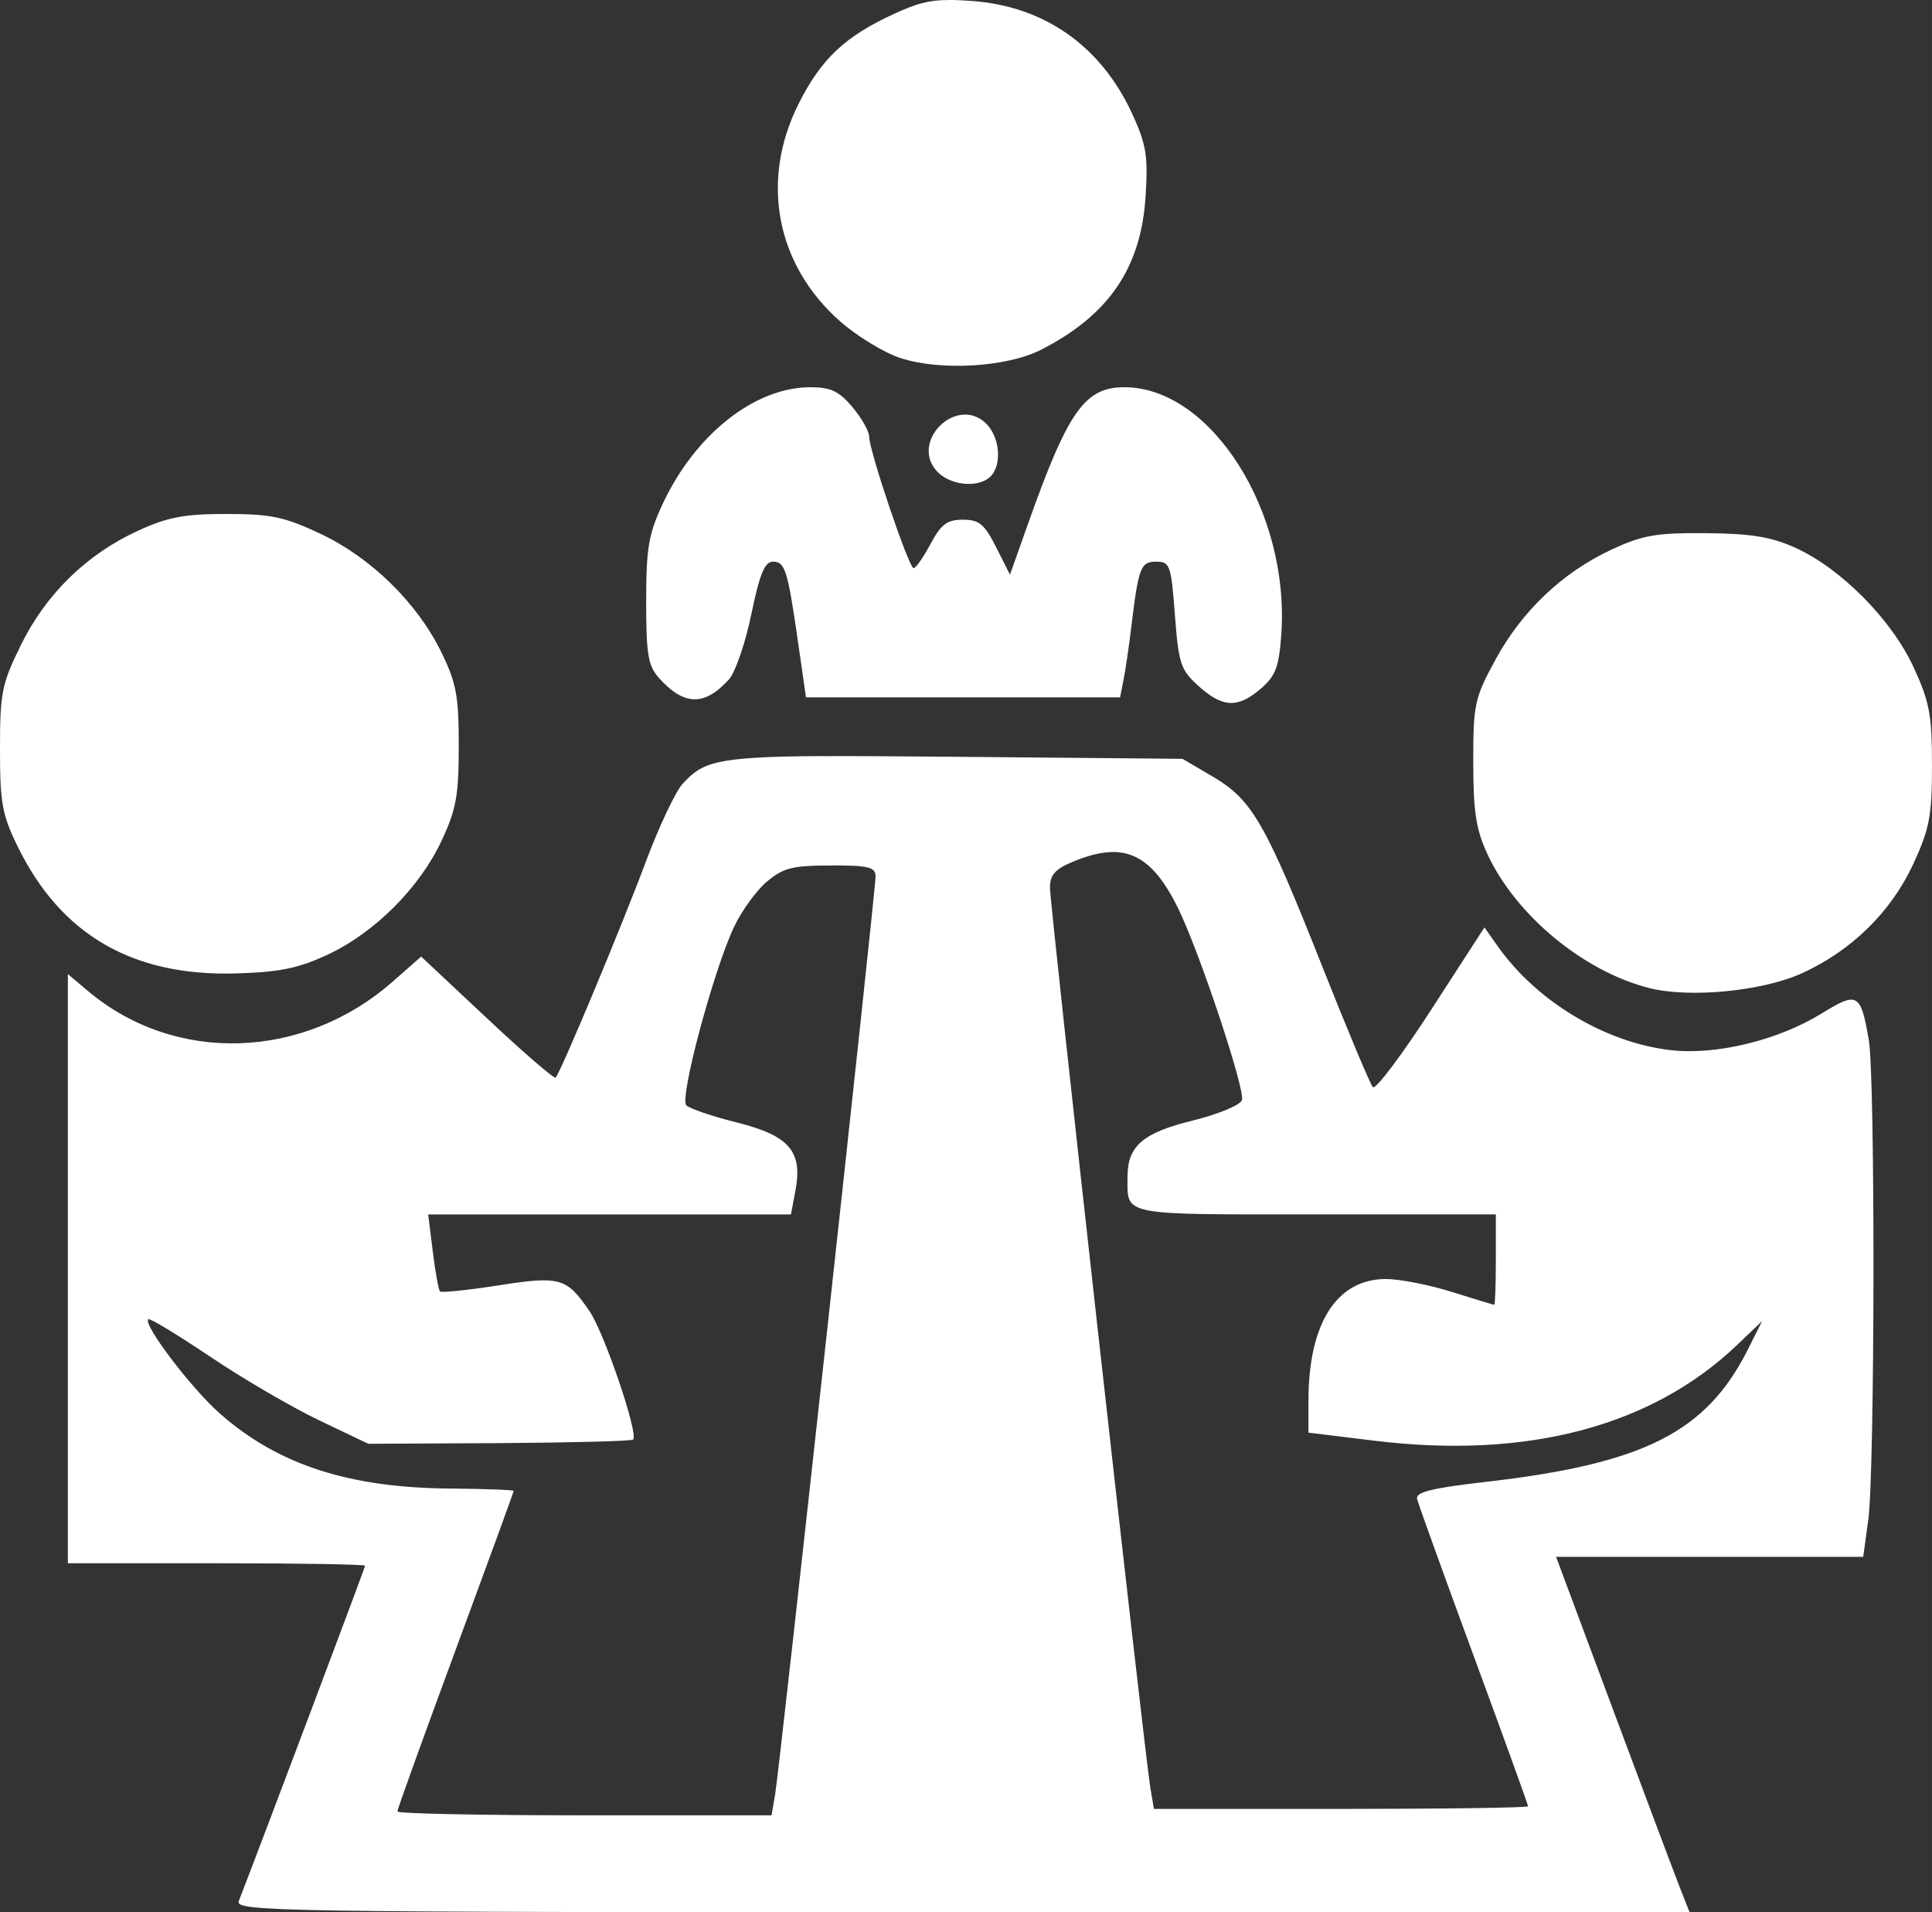
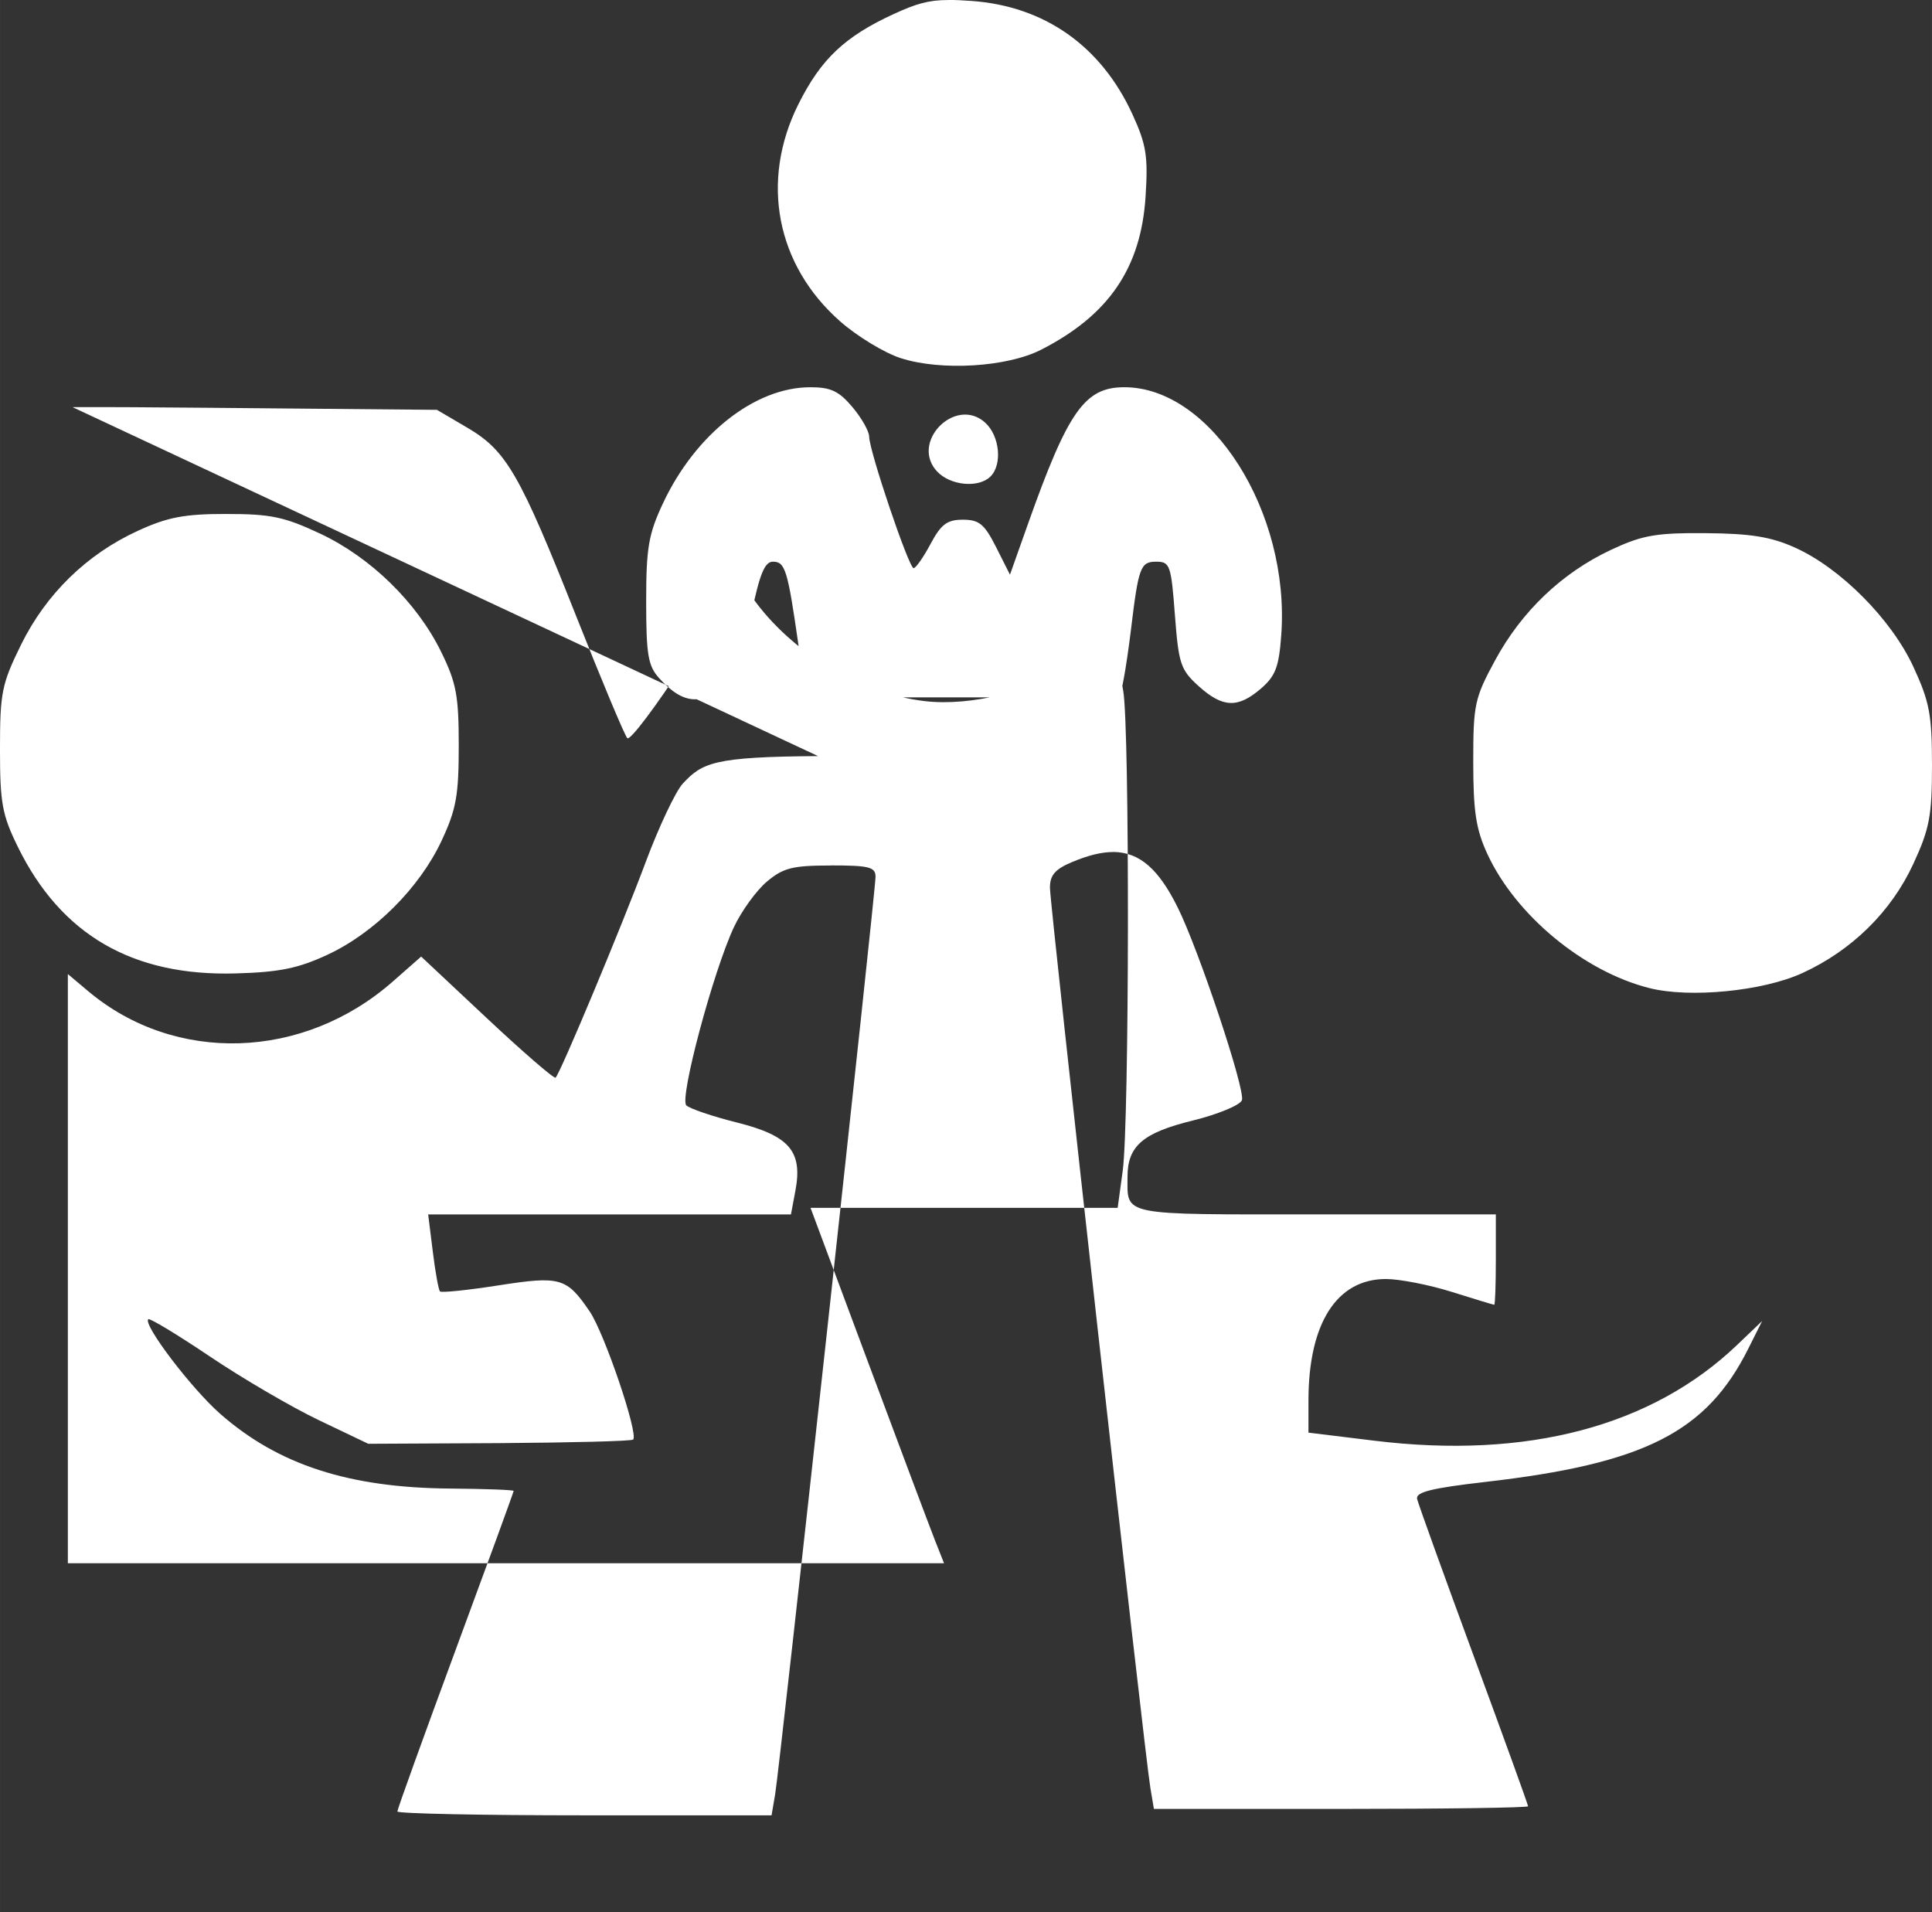
<svg xmlns="http://www.w3.org/2000/svg" xmlns:ns1="http://www.inkscape.org/namespaces/inkscape" xmlns:ns2="http://sodipodi.sourceforge.net/DTD/sodipodi-0.dtd" width="19.362mm" height="19.163mm" viewBox="0 0 68.605 67.901" id="svg4670" version="1.1" ns1:version="0.91 r13725" ns2:docname="reuniao.svg">
  <rect x="0" y="0" width="68.605" height="67.901" fill="#333333" stroke="none" />
  <defs id="defs4672" />
  <ns2:namedview id="base" pagecolor="#ffffff" bordercolor="#666666" borderopacity="1.0" ns1:pageopacity="0.0" ns1:pageshadow="2" ns1:zoom="3.4289062" ns1:cx="63.813164" ns1:cy="89.003041" ns1:document-units="px" ns1:current-layer="layer1" showgrid="false" fit-margin-top="0" fit-margin-left="0" fit-margin-right="0" fit-margin-bottom="0" ns1:window-width="1315" ns1:window-height="744" ns1:window-x="51" ns1:window-y="24" ns1:window-maximized="1" />
  <g ns1:label="Layer 1" ns1:groupmode="layer" id="layer1" transform="translate(-205.865,-711.662)">
-     <path style="fill:#ffffff;fill-opacity:1" d="m 239.542,711.663 c -0.712,0 -1.153,0.136 -1.929,0.491 -1.75,0.804 -2.594,1.602 -3.397,3.208 -1.363,2.728 -0.79,5.711 1.482,7.711 0.606,0.533 1.576,1.122 2.156,1.308 1.43,0.459 3.769,0.318 4.981,-0.301 2.403,-1.227 3.546,-2.903 3.709,-5.436 0.092,-1.434 0.027,-1.848 -0.465,-2.921 -1.11,-2.424 -3.12,-3.841 -5.711,-4.027 -0.32,-0.023 -0.587,-0.037 -0.824,-0.035 z m -4.909,13.75 c -1.96,0 -4.076,1.668 -5.226,4.12 -0.513,1.095 -0.597,1.581 -0.597,3.485 0,1.889 0.067,2.287 0.459,2.723 0.889,0.989 1.615,1.002 2.481,0.045 0.226,-0.249 0.584,-1.291 0.795,-2.316 0.296,-1.429 0.474,-1.863 0.767,-1.863 0.434,0 0.523,0.29 0.901,2.925 l 0.272,1.893 5.577,0 5.577,0 0.124,-0.631 c 0.069,-0.347 0.187,-1.147 0.263,-1.778 0.267,-2.22 0.338,-2.409 0.896,-2.409 0.488,0 0.53,0.119 0.664,1.893 0.131,1.733 0.201,1.946 0.841,2.524 0.855,0.772 1.393,0.794 2.21,0.092 0.522,-0.449 0.643,-0.768 0.726,-1.91 0.316,-4.363 -2.493,-8.794 -5.573,-8.794 -1.407,0 -1.999,0.842 -3.43,4.877 l -0.631,1.779 -0.492,-0.976 c -0.415,-0.822 -0.602,-0.976 -1.181,-0.976 -0.56,0 -0.773,0.161 -1.147,0.86 -0.253,0.473 -0.523,0.86 -0.602,0.86 -0.169,0 -1.578,-4.169 -1.578,-4.669 0,-0.189 -0.267,-0.661 -0.594,-1.049 -0.478,-0.569 -0.77,-0.706 -1.499,-0.706 z m 5.588,0.974 c -0.935,-0.077 -1.861,1.153 -1.093,2.002 0.467,0.516 1.484,0.617 1.911,0.191 0.427,-0.427 0.325,-1.444 -0.191,-1.911 -0.196,-0.177 -0.412,-0.264 -0.628,-0.282 z m -26.32,3.525 c -1.496,0 -2.086,0.114 -3.143,0.599 -1.813,0.832 -3.26,2.243 -4.148,4.048 -0.683,1.388 -0.746,1.699 -0.746,3.699 0,1.924 0.075,2.338 0.638,3.483 1.531,3.117 4.075,4.592 7.737,4.486 1.55,-0.044 2.219,-0.181 3.258,-0.665 1.665,-0.776 3.263,-2.372 4.046,-4.042 0.522,-1.113 0.612,-1.614 0.612,-3.372 0,-1.786 -0.085,-2.238 -0.627,-3.343 -0.86,-1.751 -2.502,-3.354 -4.3,-4.197 -1.27,-0.595 -1.754,-0.697 -3.327,-0.695 z m 51.929,0.681 c -1.296,0.018 -1.776,0.134 -2.758,0.593 -1.74,0.816 -3.17,2.178 -4.115,3.921 -0.729,1.344 -0.778,1.571 -0.777,3.614 0,1.755 0.097,2.39 0.5,3.262 1.005,2.176 3.417,4.174 5.751,4.764 1.44,0.364 4.031,0.11 5.431,-0.53 1.763,-0.807 3.162,-2.183 3.946,-3.882 0.575,-1.244 0.662,-1.706 0.662,-3.499 0,-1.79 -0.087,-2.255 -0.659,-3.493 -0.78,-1.689 -2.587,-3.509 -4.207,-4.237 -0.849,-0.382 -1.57,-0.499 -3.164,-0.512 -0.222,0 -0.424,0 -0.609,0 z m -30.916,7.917 c -3.705,0.025 -4.111,0.233 -4.802,0.975 -0.255,0.274 -0.849,1.53 -1.32,2.792 -0.848,2.273 -3.022,7.476 -3.198,7.651 -0.05,0.05 -1.145,-0.896 -2.433,-2.104 l -2.341,-2.195 -1.004,0.883 c -3.178,2.797 -7.735,2.942 -10.823,0.343 l -0.719,-0.605 0,10.461 0,10.46 5.277,0 c 2.902,0 5.277,0.04 5.277,0.089 0,0.067 -3.622,9.684 -4.482,11.901 -0.147,0.381 1.168,0.402 25.68,0.402 l 25.836,0 -0.339,-0.86 c -0.186,-0.473 -1.253,-3.313 -2.37,-6.31 l -2.031,-5.449 5.453,0 5.453,0 0.18,-1.319 c 0.235,-1.724 0.25,-15.7 0.018,-17.037 -0.288,-1.666 -0.398,-1.727 -1.678,-0.937 -1.54,0.951 -3.752,1.487 -5.362,1.3 -2.323,-0.27 -4.744,-1.724 -6.13,-3.679 l -0.479,-0.677 -1.895,2.928 c -1.042,1.61 -1.972,2.844 -2.067,2.742 -0.095,-0.1 -0.903,-2.03 -1.796,-4.284 -2.021,-5.102 -2.493,-5.921 -3.88,-6.737 l -1.084,-0.637 -8.001,-0.072 c -2.101,-0.018 -3.703,-0.03 -4.938,-0.023 z m 10.502,3.404 c 0.936,0.018 1.602,0.627 2.269,1.97 0.754,1.518 2.414,6.499 2.28,6.846 -0.069,0.177 -0.858,0.503 -1.754,0.723 -1.758,0.431 -2.308,0.904 -2.308,1.986 0,1.408 -0.314,1.345 6.679,1.345 l 6.4,0 0,1.606 c 0,0.883 -0.025,1.605 -0.057,1.603 -0.032,0 -0.712,-0.208 -1.512,-0.459 -0.8,-0.251 -1.851,-0.456 -2.334,-0.456 -1.748,0 -2.751,1.575 -2.751,4.32 l 0,1.135 2.339,0.286 c 5.423,0.664 9.854,-0.506 12.887,-3.404 l 0.885,-0.846 -0.494,0.986 c -1.487,2.966 -3.687,4.08 -9.349,4.73 -1.895,0.218 -2.466,0.36 -2.41,0.602 0.04,0.175 0.944,2.68 2.007,5.569 1.064,2.889 1.934,5.293 1.934,5.344 0,0.052 -2.989,0.094 -6.643,0.094 l -6.644,0 -0.126,-0.746 c -0.206,-1.218 -3.566,-31.334 -3.566,-31.967 0,-0.446 0.185,-0.658 0.796,-0.913 0.563,-0.235 1.044,-0.356 1.47,-0.352 z m -10.049,0.478 c 1.36,0 1.588,0.057 1.588,0.402 0,0.535 -3.402,31.627 -3.565,32.582 l -0.127,0.746 -6.644,0 c -3.654,0 -6.644,-0.062 -6.644,-0.137 l 0,0 c 0,-0.077 0.929,-2.652 2.065,-5.726 1.136,-3.074 2.065,-5.619 2.064,-5.656 -5e-4,-0.037 -1.007,-0.074 -2.237,-0.084 -3.613,-0.027 -6.125,-0.842 -8.19,-2.66 -1.02,-0.898 -2.74,-3.161 -2.548,-3.353 0.049,-0.05 1.039,0.55 2.2,1.331 1.161,0.781 2.9,1.796 3.862,2.256 l 1.751,0.836 4.65,-0.023 c 2.558,-0.018 4.697,-0.07 4.756,-0.127 0.196,-0.196 -1.02,-3.78 -1.544,-4.549 -0.82,-1.204 -1.043,-1.268 -3.249,-0.924 -1.087,0.17 -2.017,0.265 -2.067,0.213 -0.05,-0.052 -0.166,-0.688 -0.255,-1.414 l -0.164,-1.319 6.441,0 6.441,0 0.159,-0.847 c 0.262,-1.396 -0.215,-1.951 -2.079,-2.418 -0.871,-0.218 -1.679,-0.493 -1.796,-0.61 -0.25,-0.25 0.959,-4.769 1.694,-6.333 0.269,-0.571 0.794,-1.296 1.168,-1.611 0.582,-0.489 0.91,-0.572 2.268,-0.572 z" id="path4749" ns1:connector-curvature="0" />
+     <path style="fill:#ffffff;fill-opacity:1" d="m 239.542,711.663 c -0.712,0 -1.153,0.136 -1.929,0.491 -1.75,0.804 -2.594,1.602 -3.397,3.208 -1.363,2.728 -0.79,5.711 1.482,7.711 0.606,0.533 1.576,1.122 2.156,1.308 1.43,0.459 3.769,0.318 4.981,-0.301 2.403,-1.227 3.546,-2.903 3.709,-5.436 0.092,-1.434 0.027,-1.848 -0.465,-2.921 -1.11,-2.424 -3.12,-3.841 -5.711,-4.027 -0.32,-0.023 -0.587,-0.037 -0.824,-0.035 z m -4.909,13.75 c -1.96,0 -4.076,1.668 -5.226,4.12 -0.513,1.095 -0.597,1.581 -0.597,3.485 0,1.889 0.067,2.287 0.459,2.723 0.889,0.989 1.615,1.002 2.481,0.045 0.226,-0.249 0.584,-1.291 0.795,-2.316 0.296,-1.429 0.474,-1.863 0.767,-1.863 0.434,0 0.523,0.29 0.901,2.925 l 0.272,1.893 5.577,0 5.577,0 0.124,-0.631 c 0.069,-0.347 0.187,-1.147 0.263,-1.778 0.267,-2.22 0.338,-2.409 0.896,-2.409 0.488,0 0.53,0.119 0.664,1.893 0.131,1.733 0.201,1.946 0.841,2.524 0.855,0.772 1.393,0.794 2.21,0.092 0.522,-0.449 0.643,-0.768 0.726,-1.91 0.316,-4.363 -2.493,-8.794 -5.573,-8.794 -1.407,0 -1.999,0.842 -3.43,4.877 l -0.631,1.779 -0.492,-0.976 c -0.415,-0.822 -0.602,-0.976 -1.181,-0.976 -0.56,0 -0.773,0.161 -1.147,0.86 -0.253,0.473 -0.523,0.86 -0.602,0.86 -0.169,0 -1.578,-4.169 -1.578,-4.669 0,-0.189 -0.267,-0.661 -0.594,-1.049 -0.478,-0.569 -0.77,-0.706 -1.499,-0.706 z m 5.588,0.974 c -0.935,-0.077 -1.861,1.153 -1.093,2.002 0.467,0.516 1.484,0.617 1.911,0.191 0.427,-0.427 0.325,-1.444 -0.191,-1.911 -0.196,-0.177 -0.412,-0.264 -0.628,-0.282 z m -26.32,3.525 c -1.496,0 -2.086,0.114 -3.143,0.599 -1.813,0.832 -3.26,2.243 -4.148,4.048 -0.683,1.388 -0.746,1.699 -0.746,3.699 0,1.924 0.075,2.338 0.638,3.483 1.531,3.117 4.075,4.592 7.737,4.486 1.55,-0.044 2.219,-0.181 3.258,-0.665 1.665,-0.776 3.263,-2.372 4.046,-4.042 0.522,-1.113 0.612,-1.614 0.612,-3.372 0,-1.786 -0.085,-2.238 -0.627,-3.343 -0.86,-1.751 -2.502,-3.354 -4.3,-4.197 -1.27,-0.595 -1.754,-0.697 -3.327,-0.695 z m 51.929,0.681 c -1.296,0.018 -1.776,0.134 -2.758,0.593 -1.74,0.816 -3.17,2.178 -4.115,3.921 -0.729,1.344 -0.778,1.571 -0.777,3.614 0,1.755 0.097,2.39 0.5,3.262 1.005,2.176 3.417,4.174 5.751,4.764 1.44,0.364 4.031,0.11 5.431,-0.53 1.763,-0.807 3.162,-2.183 3.946,-3.882 0.575,-1.244 0.662,-1.706 0.662,-3.499 0,-1.79 -0.087,-2.255 -0.659,-3.493 -0.78,-1.689 -2.587,-3.509 -4.207,-4.237 -0.849,-0.382 -1.57,-0.499 -3.164,-0.512 -0.222,0 -0.424,0 -0.609,0 z m -30.916,7.917 c -3.705,0.025 -4.111,0.233 -4.802,0.975 -0.255,0.274 -0.849,1.53 -1.32,2.792 -0.848,2.273 -3.022,7.476 -3.198,7.651 -0.05,0.05 -1.145,-0.896 -2.433,-2.104 l -2.341,-2.195 -1.004,0.883 c -3.178,2.797 -7.735,2.942 -10.823,0.343 l -0.719,-0.605 0,10.461 0,10.46 5.277,0 l 25.836,0 -0.339,-0.86 c -0.186,-0.473 -1.253,-3.313 -2.37,-6.31 l -2.031,-5.449 5.453,0 5.453,0 0.18,-1.319 c 0.235,-1.724 0.25,-15.7 0.018,-17.037 -0.288,-1.666 -0.398,-1.727 -1.678,-0.937 -1.54,0.951 -3.752,1.487 -5.362,1.3 -2.323,-0.27 -4.744,-1.724 -6.13,-3.679 l -0.479,-0.677 -1.895,2.928 c -1.042,1.61 -1.972,2.844 -2.067,2.742 -0.095,-0.1 -0.903,-2.03 -1.796,-4.284 -2.021,-5.102 -2.493,-5.921 -3.88,-6.737 l -1.084,-0.637 -8.001,-0.072 c -2.101,-0.018 -3.703,-0.03 -4.938,-0.023 z m 10.502,3.404 c 0.936,0.018 1.602,0.627 2.269,1.97 0.754,1.518 2.414,6.499 2.28,6.846 -0.069,0.177 -0.858,0.503 -1.754,0.723 -1.758,0.431 -2.308,0.904 -2.308,1.986 0,1.408 -0.314,1.345 6.679,1.345 l 6.4,0 0,1.606 c 0,0.883 -0.025,1.605 -0.057,1.603 -0.032,0 -0.712,-0.208 -1.512,-0.459 -0.8,-0.251 -1.851,-0.456 -2.334,-0.456 -1.748,0 -2.751,1.575 -2.751,4.32 l 0,1.135 2.339,0.286 c 5.423,0.664 9.854,-0.506 12.887,-3.404 l 0.885,-0.846 -0.494,0.986 c -1.487,2.966 -3.687,4.08 -9.349,4.73 -1.895,0.218 -2.466,0.36 -2.41,0.602 0.04,0.175 0.944,2.68 2.007,5.569 1.064,2.889 1.934,5.293 1.934,5.344 0,0.052 -2.989,0.094 -6.643,0.094 l -6.644,0 -0.126,-0.746 c -0.206,-1.218 -3.566,-31.334 -3.566,-31.967 0,-0.446 0.185,-0.658 0.796,-0.913 0.563,-0.235 1.044,-0.356 1.47,-0.352 z m -10.049,0.478 c 1.36,0 1.588,0.057 1.588,0.402 0,0.535 -3.402,31.627 -3.565,32.582 l -0.127,0.746 -6.644,0 c -3.654,0 -6.644,-0.062 -6.644,-0.137 l 0,0 c 0,-0.077 0.929,-2.652 2.065,-5.726 1.136,-3.074 2.065,-5.619 2.064,-5.656 -5e-4,-0.037 -1.007,-0.074 -2.237,-0.084 -3.613,-0.027 -6.125,-0.842 -8.19,-2.66 -1.02,-0.898 -2.74,-3.161 -2.548,-3.353 0.049,-0.05 1.039,0.55 2.2,1.331 1.161,0.781 2.9,1.796 3.862,2.256 l 1.751,0.836 4.65,-0.023 c 2.558,-0.018 4.697,-0.07 4.756,-0.127 0.196,-0.196 -1.02,-3.78 -1.544,-4.549 -0.82,-1.204 -1.043,-1.268 -3.249,-0.924 -1.087,0.17 -2.017,0.265 -2.067,0.213 -0.05,-0.052 -0.166,-0.688 -0.255,-1.414 l -0.164,-1.319 6.441,0 6.441,0 0.159,-0.847 c 0.262,-1.396 -0.215,-1.951 -2.079,-2.418 -0.871,-0.218 -1.679,-0.493 -1.796,-0.61 -0.25,-0.25 0.959,-4.769 1.694,-6.333 0.269,-0.571 0.794,-1.296 1.168,-1.611 0.582,-0.489 0.91,-0.572 2.268,-0.572 z" id="path4749" ns1:connector-curvature="0" />
  </g>
</svg>